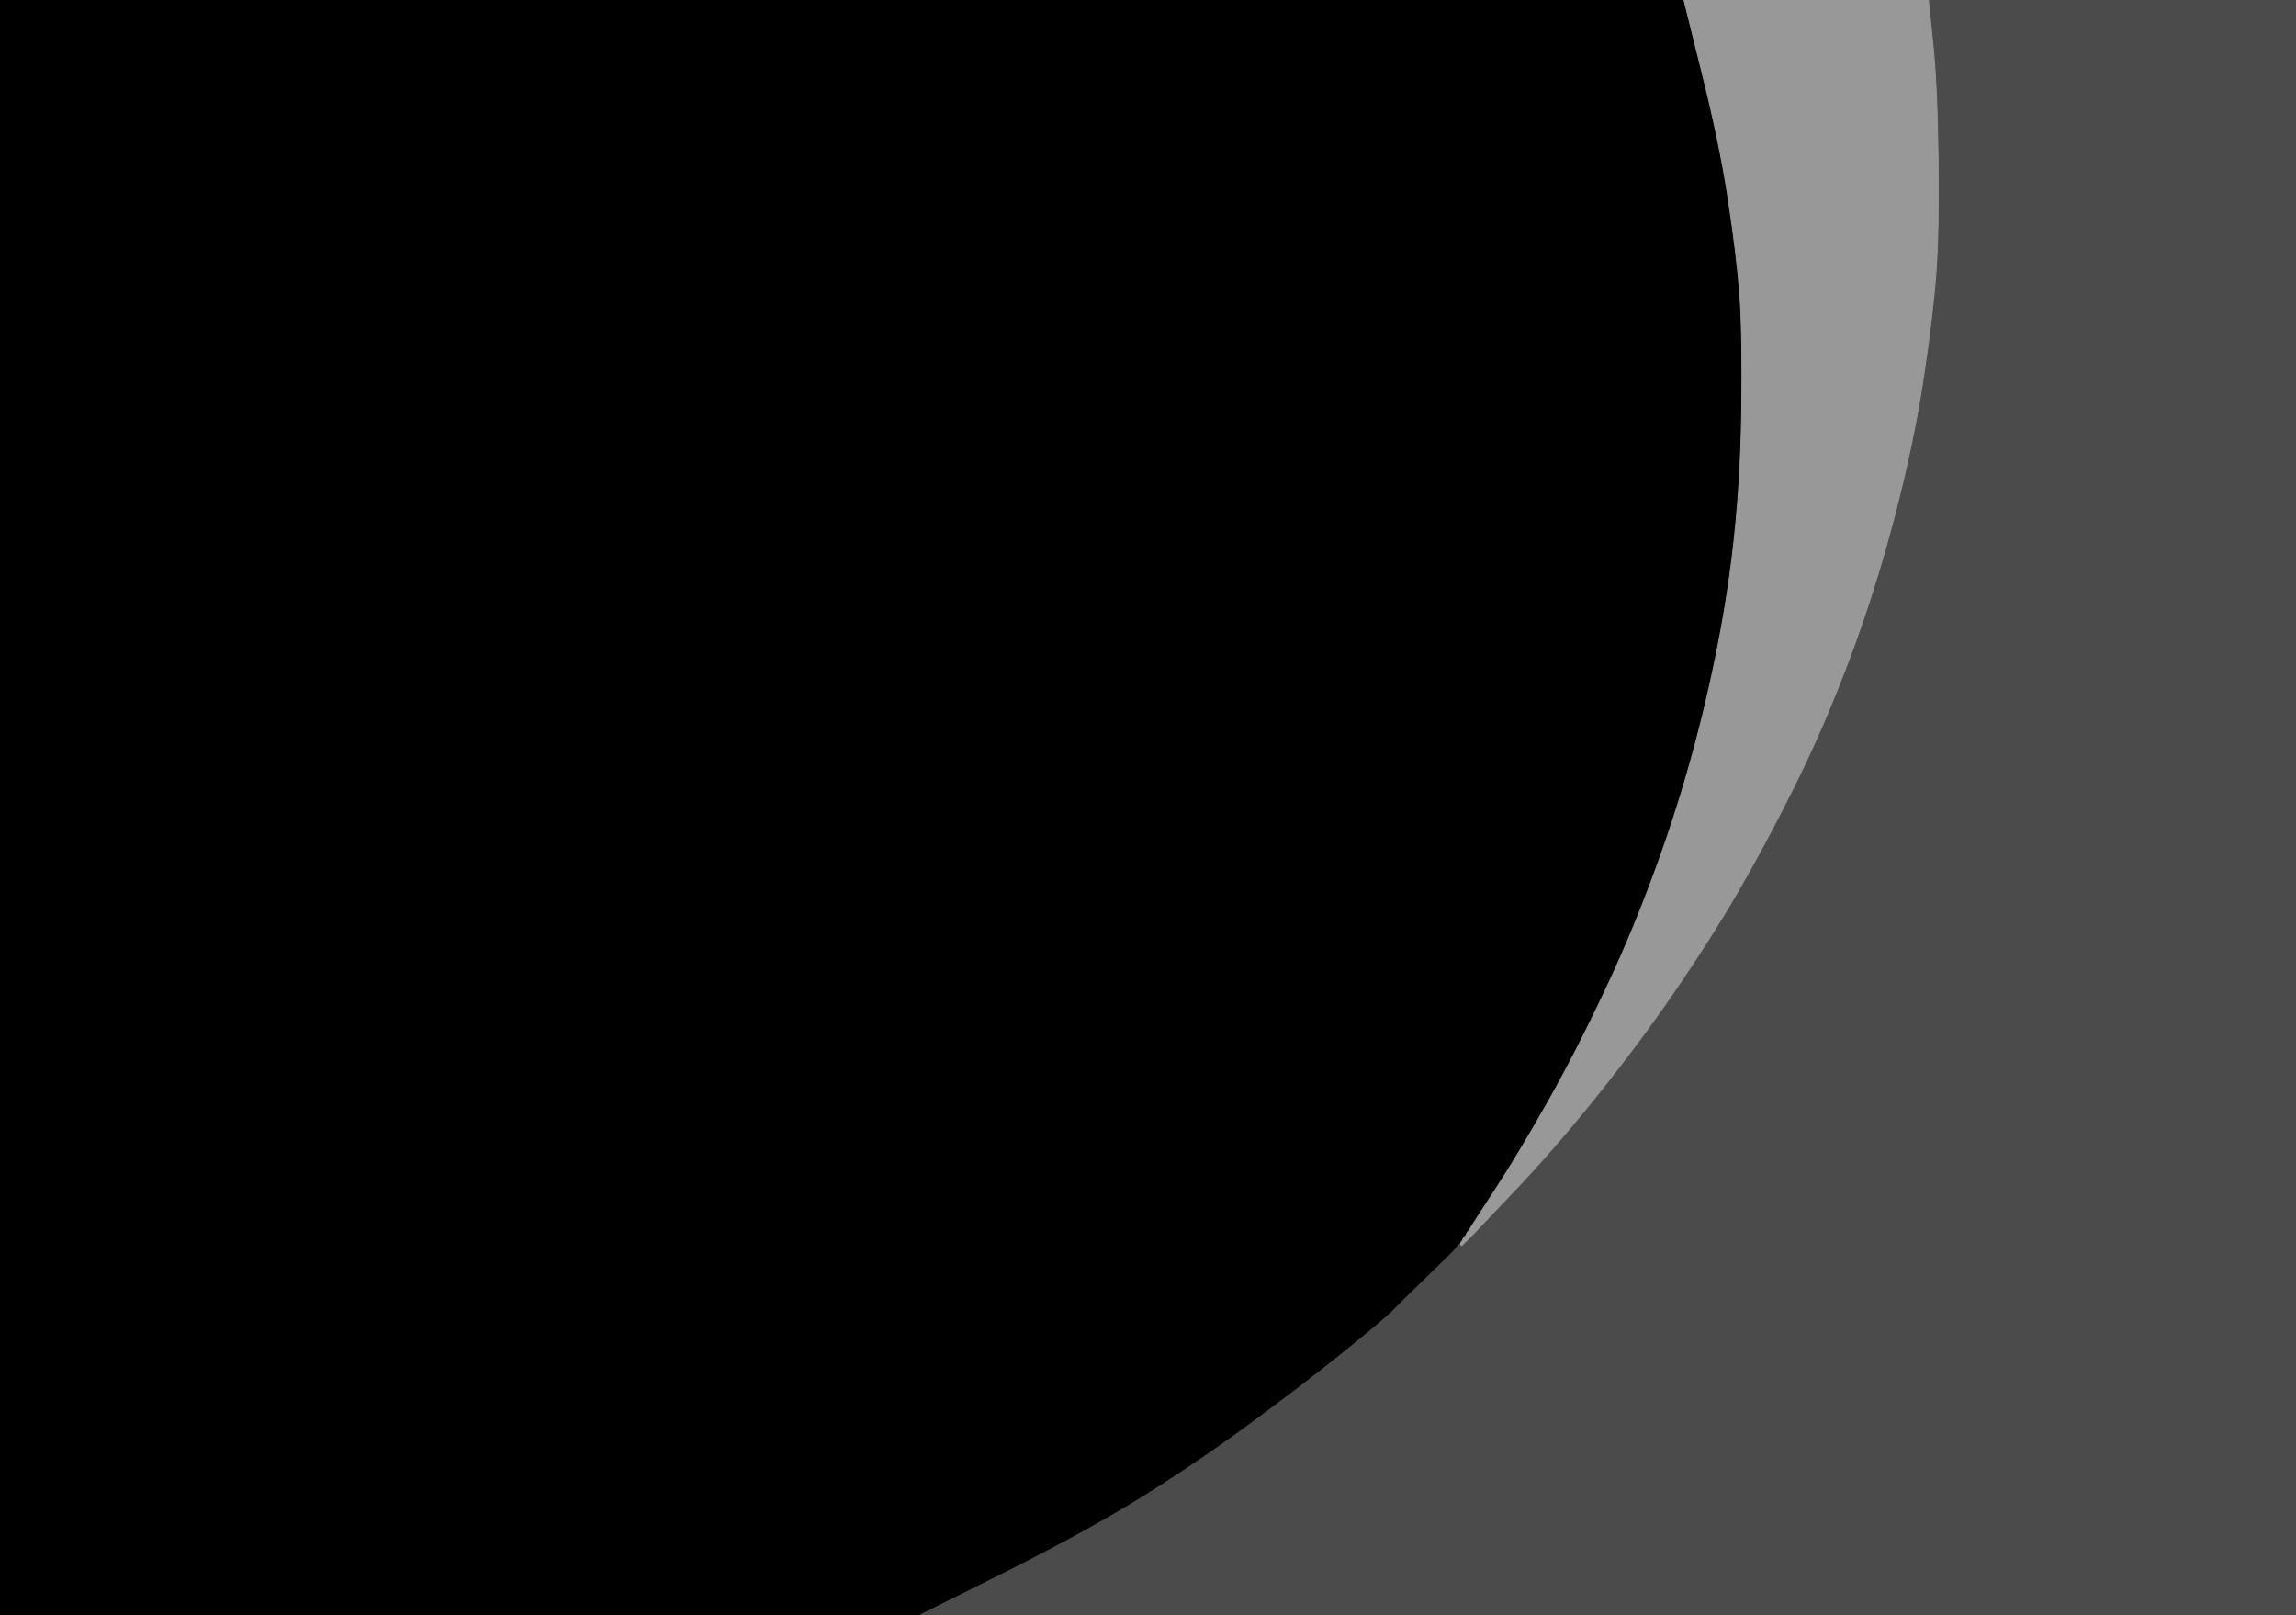
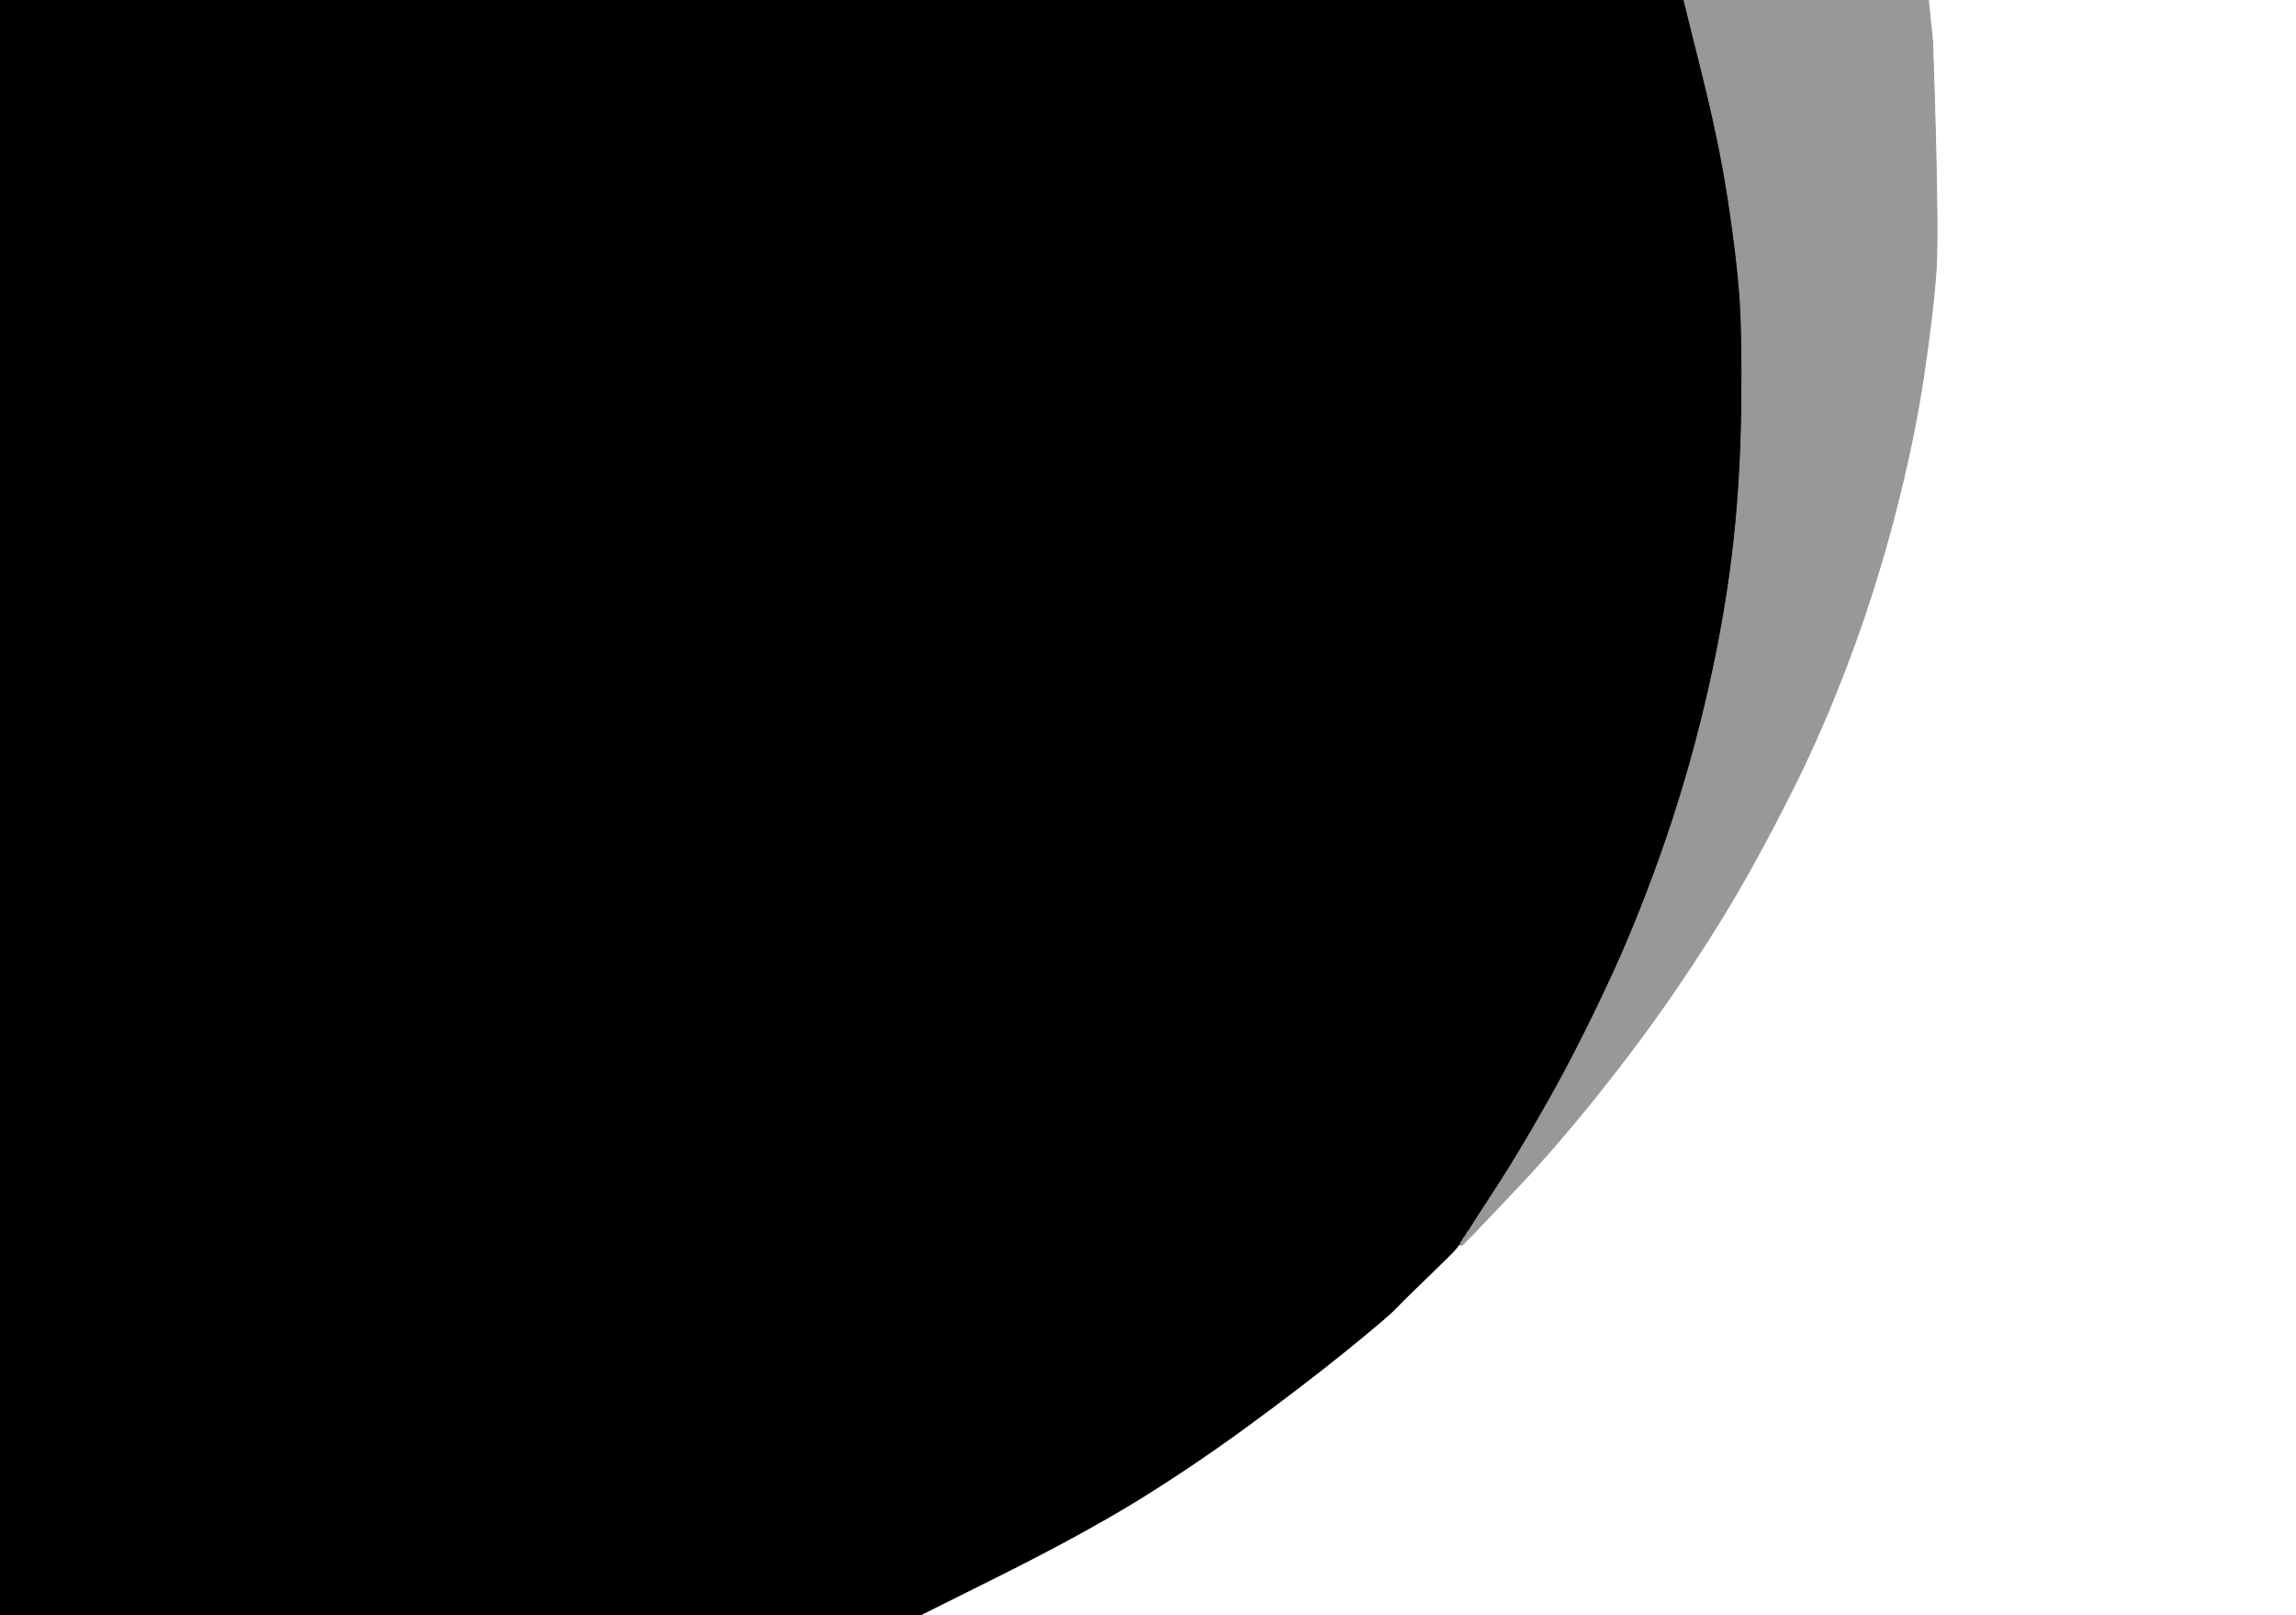
<svg xmlns="http://www.w3.org/2000/svg" width="1193" height="839">
  <path style="opacity:1;fill:#000000;fill-rule:evenodd;stroke:#000000;stroke-width:0.5px;stroke-linecap:butt;stroke-linejoin:miter;stroke-opacity:1;" d="M 0.0 419.5 L 0.0 0.0 L 437.5 0.0 L 875.0 0.0 L 884.2 37.0 Q 893.5 74.0 898.0 103.5 Q 902.5 133.0 904.0 153.0 Q 905.5 173.0 905.0 213.0 Q 904.5 253.0 900.0 289.5 Q 895.5 326.0 886.0 366.0 Q 876.5 406.0 863.0 444.0 Q 849.5 482.0 834.2 514.2 Q 819.0 546.5 804.0 573.0 Q 789.0 599.5 776.8 618.2 Q 764.5 637.0 764.0 638.0 L 763.5 639.0 L 763.2 639.2 L 763.0 639.5 L 762.8 639.8 L 762.5 640.0 L 762.0 641.0 L 761.5 642.0 L 761.2 642.2 L 761.0 642.5 L 760.8 642.8 L 760.5 643.0 L 760.0 644.0 L 759.5 645.0 L 759.2 645.2 L 759.0 645.5 L 759.0 645.8 L 759.0 646.0 L 758.5 646.2 Q 758.0 646.5 756.8 648.2 Q 755.5 650.0 741.8 663.2 Q 728.0 676.5 724.5 680.2 Q 721.0 684.0 698.8 702.0 Q 676.5 720.0 648.5 740.5 Q 620.5 761.0 591.8 778.8 Q 563.0 796.5 520.5 817.8 L 478.0 839.0 L 239.0 839.0 L 0.0 839.0 L 0.0 419.5 z  " />
-   <path style="opacity:1;fill:#4B4B4B;fill-rule:evenodd;stroke:#4B4B4B;stroke-width:0.5px;stroke-linecap:butt;stroke-linejoin:miter;stroke-opacity:1;" d="M 1002.0 0.2 L 1002.0 0.0 L 1097.5 0.0 L 1193.0 0.0 L 1193.0 419.5 L 1193.0 839.0 L 835.5 839.0 L 478.0 839.0 L 520.5 817.8 Q 563.0 796.5 591.8 778.8 Q 620.5 761.0 648.5 740.5 Q 676.5 720.0 698.8 702.0 Q 721.0 684.0 724.5 680.2 Q 728.0 676.5 741.8 663.2 Q 755.5 650.0 756.8 648.2 Q 758.0 646.5 758.5 646.2 L 759.0 646.0 L 759.0 646.2 L 759.0 646.5 L 759.2 646.8 L 759.5 647.0 L 759.8 646.8 L 760.0 646.5 L 760.2 646.2 L 760.5 646.0 L 760.8 645.8 L 761.0 645.5 L 761.2 645.2 L 761.5 645.0 L 761.8 644.8 L 762.0 644.5 L 762.2 644.2 L 762.5 644.0 L 762.8 643.8 L 763.0 643.5 L 763.2 643.2 L 763.5 643.0 L 763.8 642.8 L 764.0 642.5 L 764.2 642.2 L 764.5 642.0 L 764.8 641.8 L 765.0 641.5 L 765.2 641.2 L 765.5 641.0 L 765.8 640.8 L 766.0 640.5 L 786.2 619.2 Q 806.5 598.0 829.0 570.0 Q 851.5 542.0 870.0 515.0 Q 888.5 488.0 902.5 464.0 Q 916.5 440.0 932.0 409.0 Q 947.5 378.0 961.0 342.0 Q 974.5 306.0 984.5 267.5 Q 994.5 229.0 999.5 195.5 Q 1004.5 162.0 1006.0 140.5 Q 1007.5 119.0 1007.0 81.0 Q 1006.5 43.0 1004.2 21.8 Q 1002.0 0.5 1002.0 0.2 z  " />
-   <path style="opacity:1;fill:#989898;fill-rule:evenodd;stroke:#989898;stroke-width:0.5px;stroke-linecap:butt;stroke-linejoin:miter;stroke-opacity:1;" d="M 884.2 37.0 L 875.0 0.0 L 938.5 0.0 L 1002.0 0.0 L 1002.0 0.2 Q 1002.0 0.5 1004.2 21.8 Q 1006.5 43.0 1007.0 81.0 Q 1007.5 119.0 1006.0 140.5 Q 1004.5 162.0 999.5 195.5 Q 994.5 229.0 984.5 267.5 Q 974.5 306.0 961.0 342.0 Q 947.5 378.0 932.0 409.0 Q 916.5 440.0 902.5 464.0 Q 888.5 488.0 870.0 515.0 Q 851.5 542.0 829.0 570.0 Q 806.5 598.0 786.2 619.2 L 766.0 640.5 L 765.8 640.8 L 765.5 641.0 L 765.2 641.2 L 765.0 641.5 L 764.8 641.8 L 764.5 642.0 L 764.2 642.2 L 764.0 642.5 L 763.8 642.8 L 763.5 643.0 L 763.2 643.2 L 763.0 643.5 L 762.8 643.8 L 762.5 644.0 L 762.2 644.2 L 762.0 644.5 L 761.8 644.8 L 761.5 645.0 L 761.2 645.2 L 761.0 645.5 L 760.8 645.8 L 760.5 646.0 L 760.2 646.2 L 760.0 646.5 L 759.8 646.8 L 759.5 647.0 L 759.2 646.8 L 759.0 646.5 L 759.0 646.2 L 759.0 646.0 L 759.0 645.8 L 759.0 645.5 L 759.2 645.2 L 759.5 645.0 L 760.0 644.0 L 760.5 643.0 L 760.8 642.8 L 761.0 642.5 L 761.2 642.2 L 761.5 642.0 L 762.0 641.0 L 762.5 640.0 L 762.8 639.8 L 763.0 639.5 L 763.2 639.2 L 763.5 639.0 L 764.0 638.0 Q 764.5 637.0 776.8 618.2 Q 789.0 599.5 804.0 573.0 Q 819.0 546.5 834.2 514.2 Q 849.5 482.0 863.0 444.0 Q 876.5 406.0 886.0 366.0 Q 895.5 326.0 900.0 289.5 Q 904.5 253.0 905.0 213.0 Q 905.5 173.0 904.0 153.0 Q 902.5 133.0 898.0 103.5 Q 893.5 74.0 884.2 37.0 z  " />
+   <path style="opacity:1;fill:#989898;fill-rule:evenodd;stroke:#989898;stroke-width:0.5px;stroke-linecap:butt;stroke-linejoin:miter;stroke-opacity:1;" d="M 884.2 37.0 L 875.0 0.0 L 938.5 0.0 L 1002.0 0.0 L 1002.0 0.2 Q 1002.0 0.5 1004.2 21.8 Q 1007.5 119.0 1006.0 140.5 Q 1004.5 162.0 999.5 195.5 Q 994.5 229.0 984.5 267.5 Q 974.5 306.0 961.0 342.0 Q 947.5 378.0 932.0 409.0 Q 916.5 440.0 902.5 464.0 Q 888.5 488.0 870.0 515.0 Q 851.5 542.0 829.0 570.0 Q 806.5 598.0 786.2 619.2 L 766.0 640.5 L 765.8 640.8 L 765.5 641.0 L 765.2 641.2 L 765.0 641.5 L 764.8 641.8 L 764.5 642.0 L 764.2 642.2 L 764.0 642.5 L 763.8 642.8 L 763.5 643.0 L 763.2 643.2 L 763.0 643.5 L 762.8 643.8 L 762.5 644.0 L 762.2 644.2 L 762.0 644.5 L 761.8 644.8 L 761.5 645.0 L 761.2 645.2 L 761.0 645.5 L 760.8 645.8 L 760.5 646.0 L 760.2 646.2 L 760.0 646.5 L 759.8 646.8 L 759.5 647.0 L 759.2 646.8 L 759.0 646.5 L 759.0 646.2 L 759.0 646.0 L 759.0 645.8 L 759.0 645.5 L 759.2 645.2 L 759.5 645.0 L 760.0 644.0 L 760.5 643.0 L 760.8 642.8 L 761.0 642.5 L 761.2 642.2 L 761.5 642.0 L 762.0 641.0 L 762.5 640.0 L 762.8 639.8 L 763.0 639.5 L 763.2 639.2 L 763.5 639.0 L 764.0 638.0 Q 764.5 637.0 776.8 618.2 Q 789.0 599.5 804.0 573.0 Q 819.0 546.5 834.2 514.2 Q 849.5 482.0 863.0 444.0 Q 876.5 406.0 886.0 366.0 Q 895.5 326.0 900.0 289.5 Q 904.5 253.0 905.0 213.0 Q 905.5 173.0 904.0 153.0 Q 902.5 133.0 898.0 103.5 Q 893.5 74.0 884.2 37.0 z  " />
</svg>